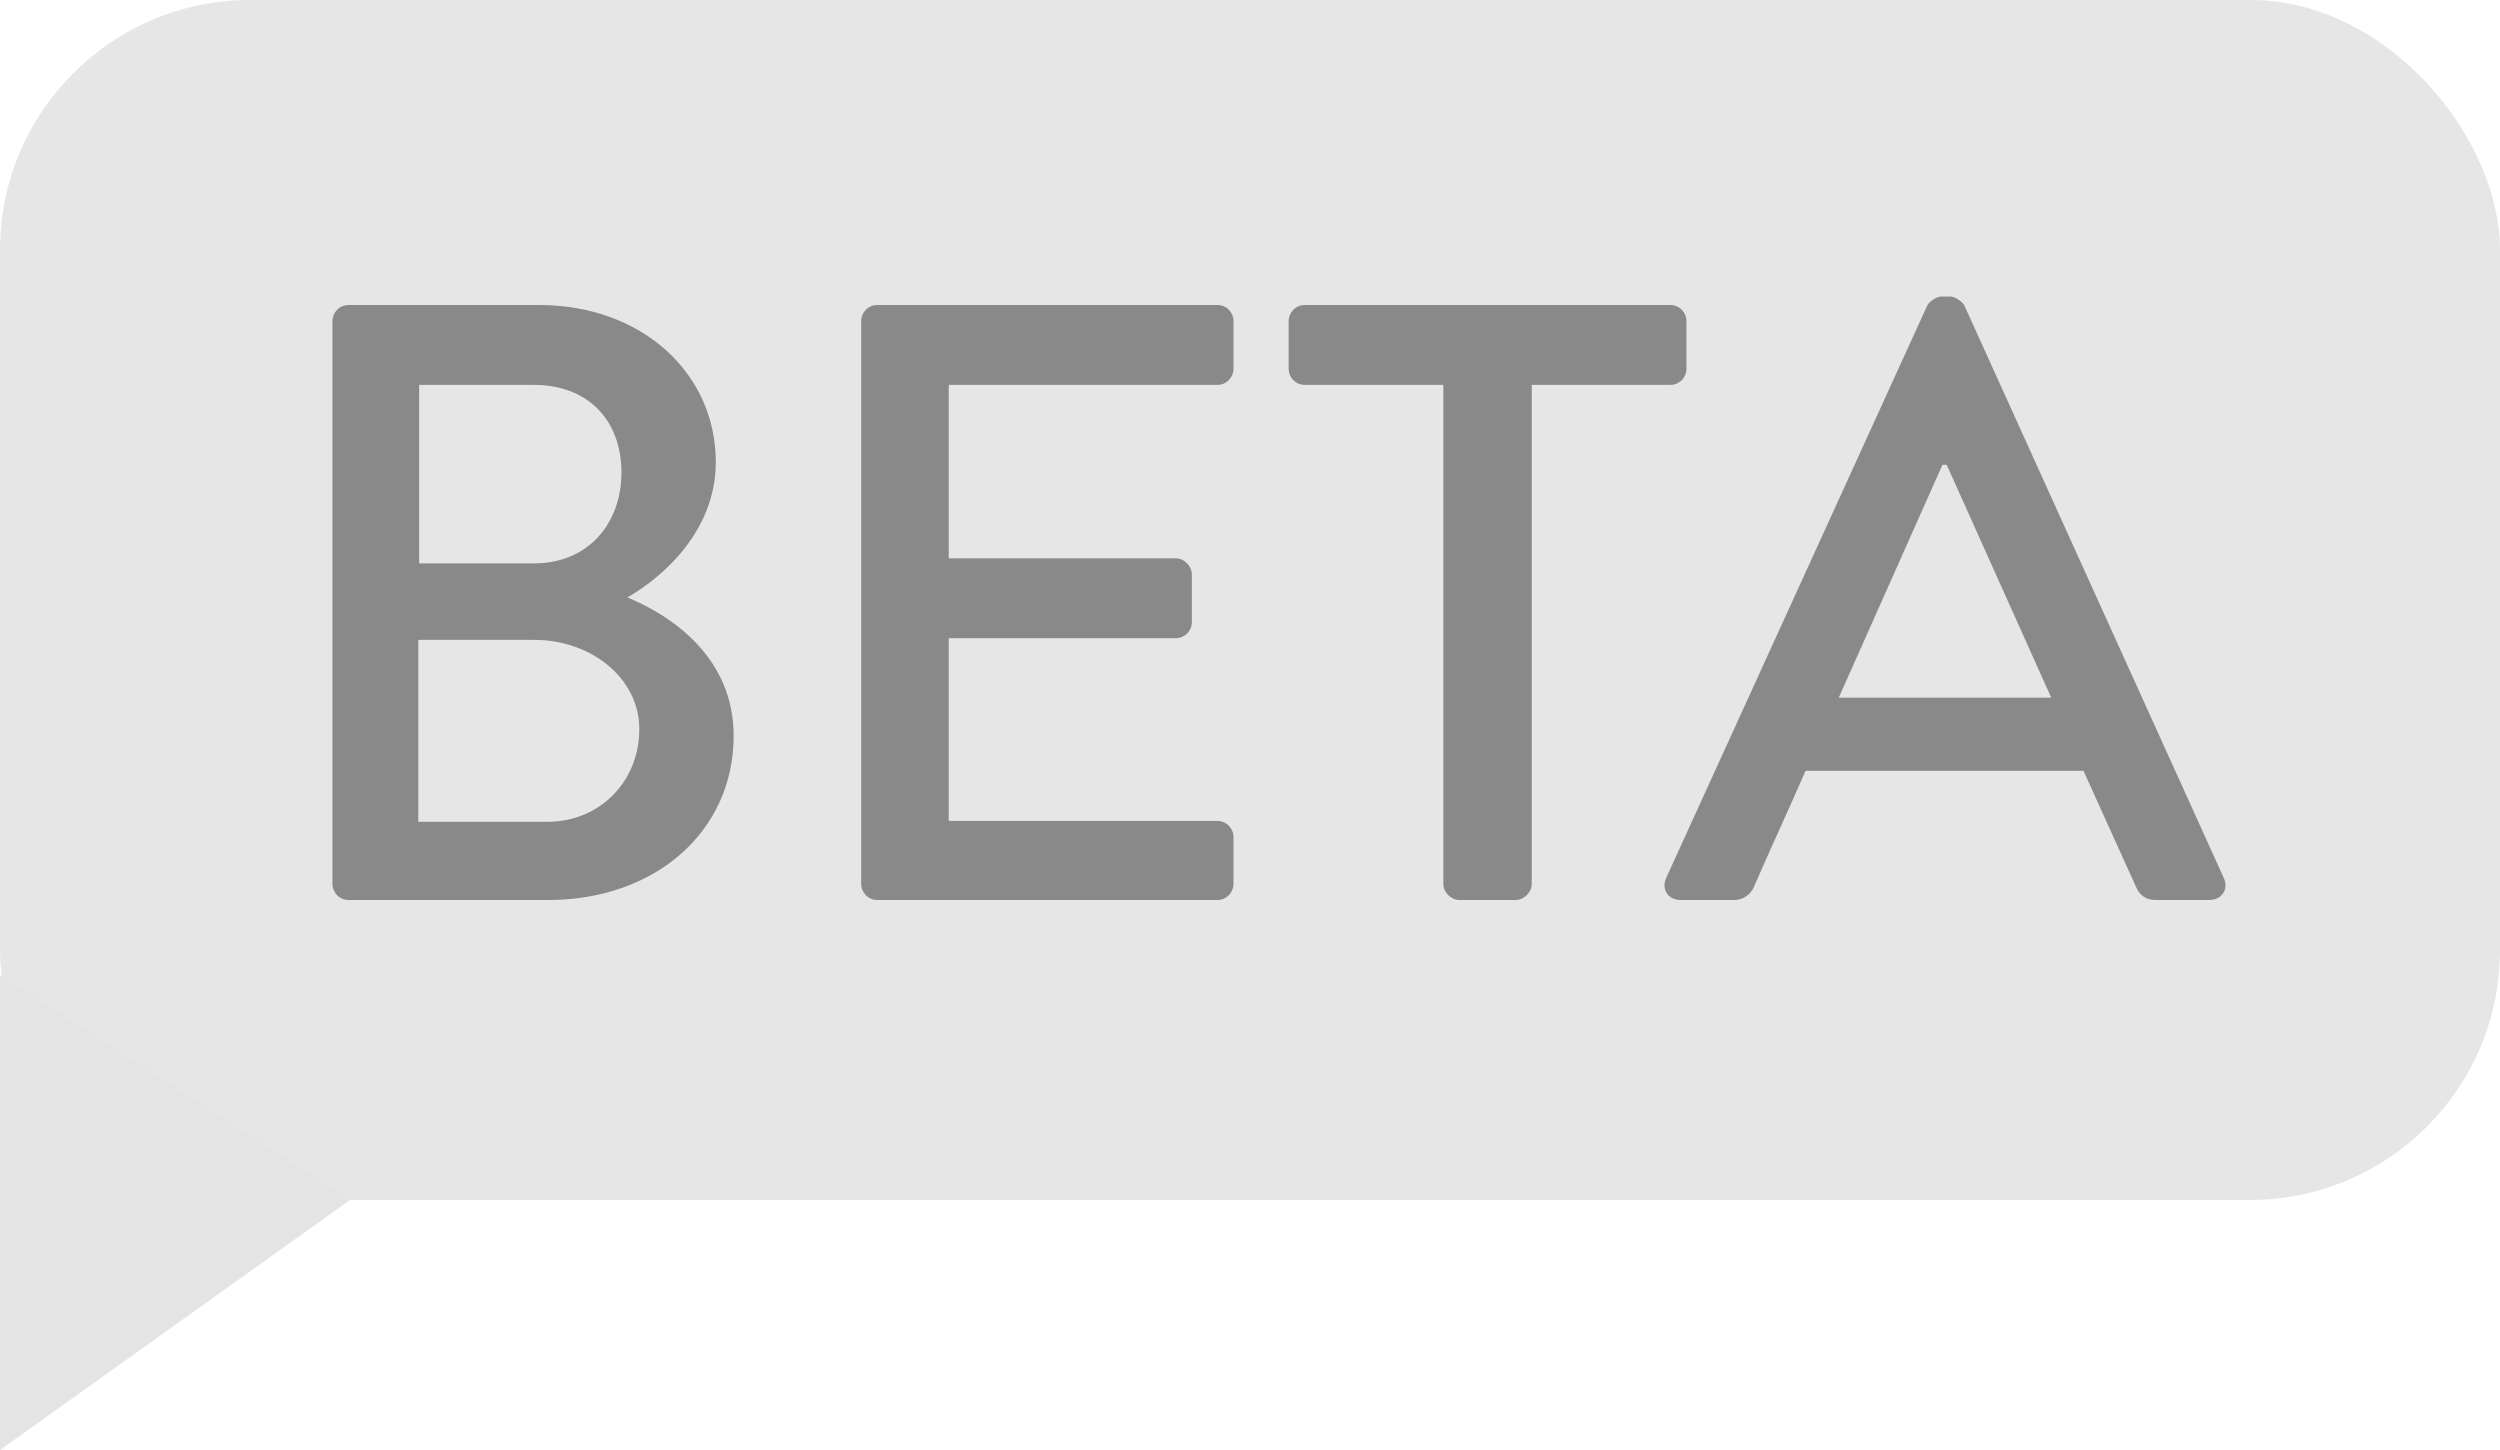
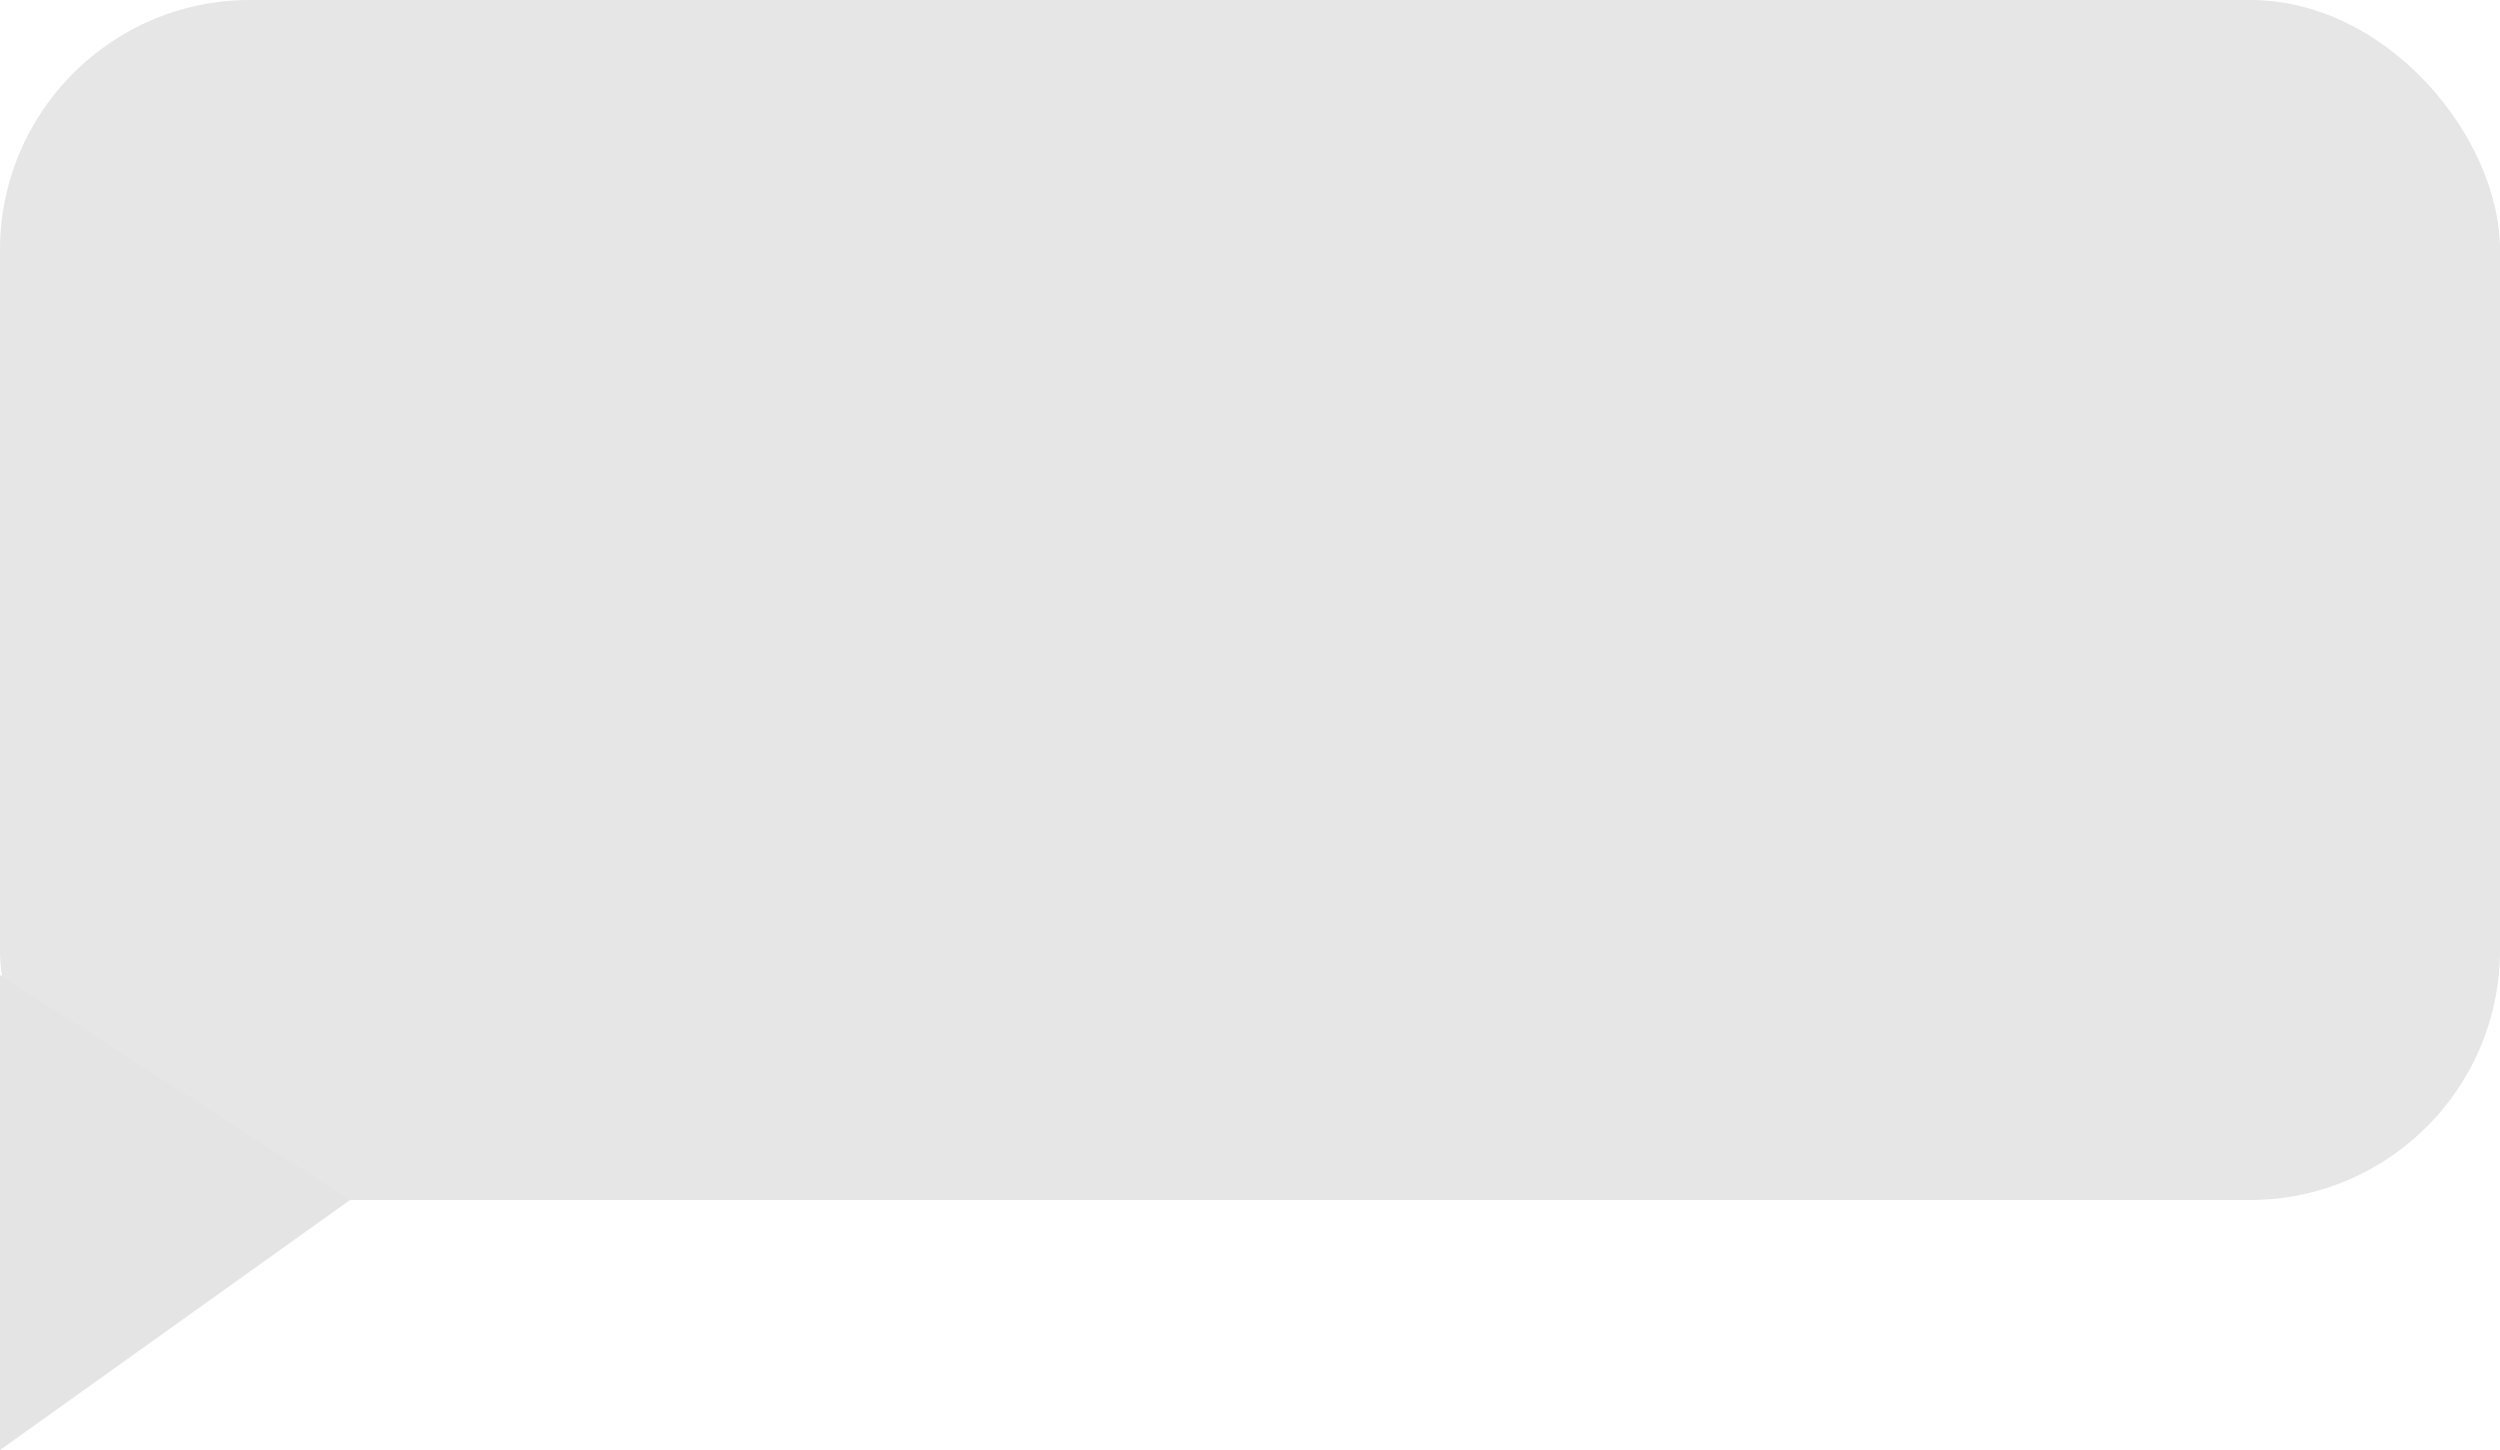
<svg xmlns="http://www.w3.org/2000/svg" width="50" height="29" viewBox="0 0 50 29" fill="none">
  <rect width="50" height="24" rx="5" fill="black" fill-opacity="0.1" />
-   <path d="M6.649 17.677C6.649 17.847 6.785 18 6.972 18H10.967C13.109 18 14.673 16.623 14.673 14.719C14.673 13.155 13.449 12.322 12.548 11.948C13.347 11.489 14.316 10.554 14.316 9.245C14.316 7.46 12.837 6.1 10.78 6.1H6.972C6.785 6.1 6.649 6.253 6.649 6.423V17.677ZM8.383 11.268V7.698H10.678C11.766 7.698 12.429 8.412 12.429 9.449C12.429 10.469 11.766 11.268 10.678 11.268H8.383ZM8.366 16.436V12.798H10.695C11.8 12.798 12.786 13.546 12.786 14.583C12.786 15.637 11.987 16.436 10.95 16.436H8.366ZM17.224 17.677C17.224 17.847 17.36 18 17.547 18H24.347C24.534 18 24.67 17.847 24.67 17.677V16.742C24.67 16.572 24.534 16.419 24.347 16.419H18.975V12.764H23.514C23.684 12.764 23.837 12.628 23.837 12.441V11.489C23.837 11.319 23.684 11.166 23.514 11.166H18.975V7.698H24.347C24.534 7.698 24.67 7.545 24.67 7.375V6.423C24.67 6.253 24.534 6.1 24.347 6.1H17.547C17.36 6.1 17.224 6.253 17.224 6.423V17.677ZM28.867 17.677C28.867 17.847 29.02 18 29.19 18H30.312C30.482 18 30.635 17.847 30.635 17.677V7.698H33.406C33.593 7.698 33.729 7.545 33.729 7.375V6.423C33.729 6.253 33.593 6.1 33.406 6.1H26.096C25.909 6.1 25.773 6.253 25.773 6.423V7.375C25.773 7.545 25.909 7.698 26.096 7.698H28.867V17.677ZM33.612 18H34.684C34.888 18 35.023 17.864 35.075 17.745C35.414 16.963 35.772 16.198 36.111 15.416H41.67L42.724 17.745C42.792 17.898 42.911 18 43.115 18H44.187C44.441 18 44.578 17.779 44.475 17.558L39.291 6.117C39.239 6.015 39.087 5.93 39.002 5.93H38.831C38.746 5.93 38.593 6.015 38.542 6.117L33.324 17.558C33.221 17.779 33.358 18 33.612 18ZM36.775 13.954L38.849 9.296H38.934L41.025 13.954H36.775Z" fill="#898989" />
  <path d="M0 29V19.5L7 24L0 29Z" fill="#E4E4E4" />
</svg>